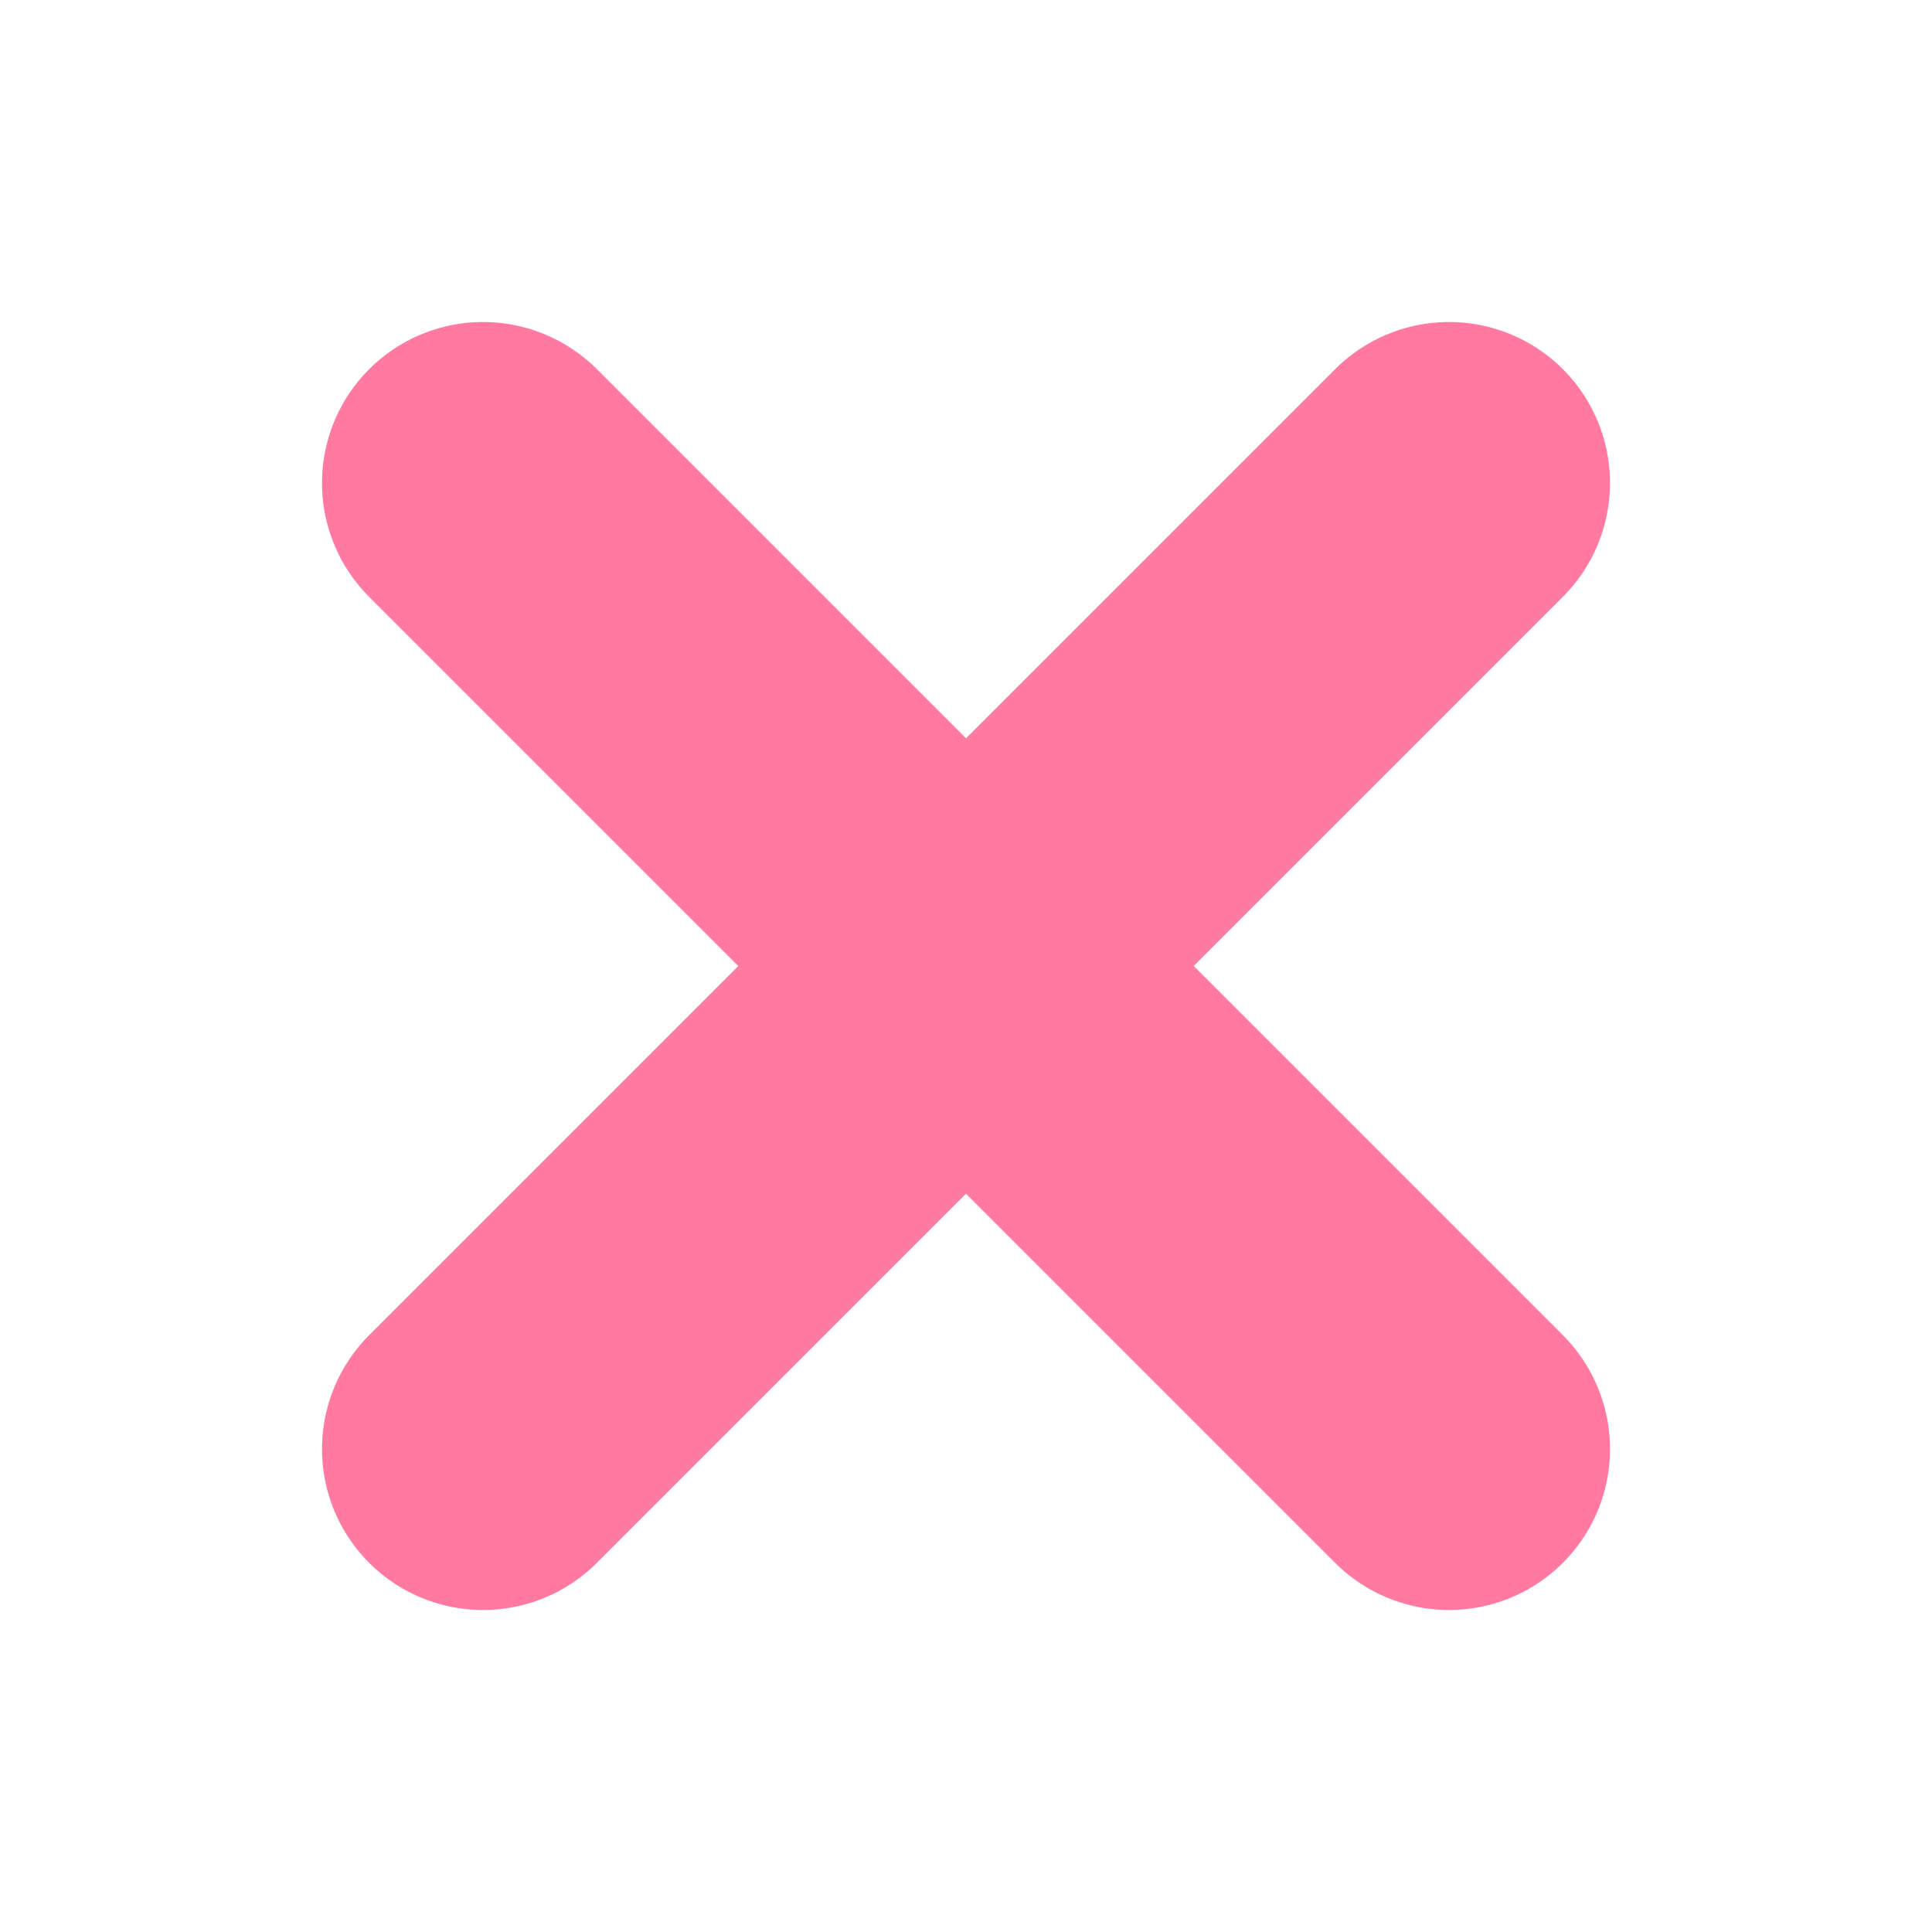
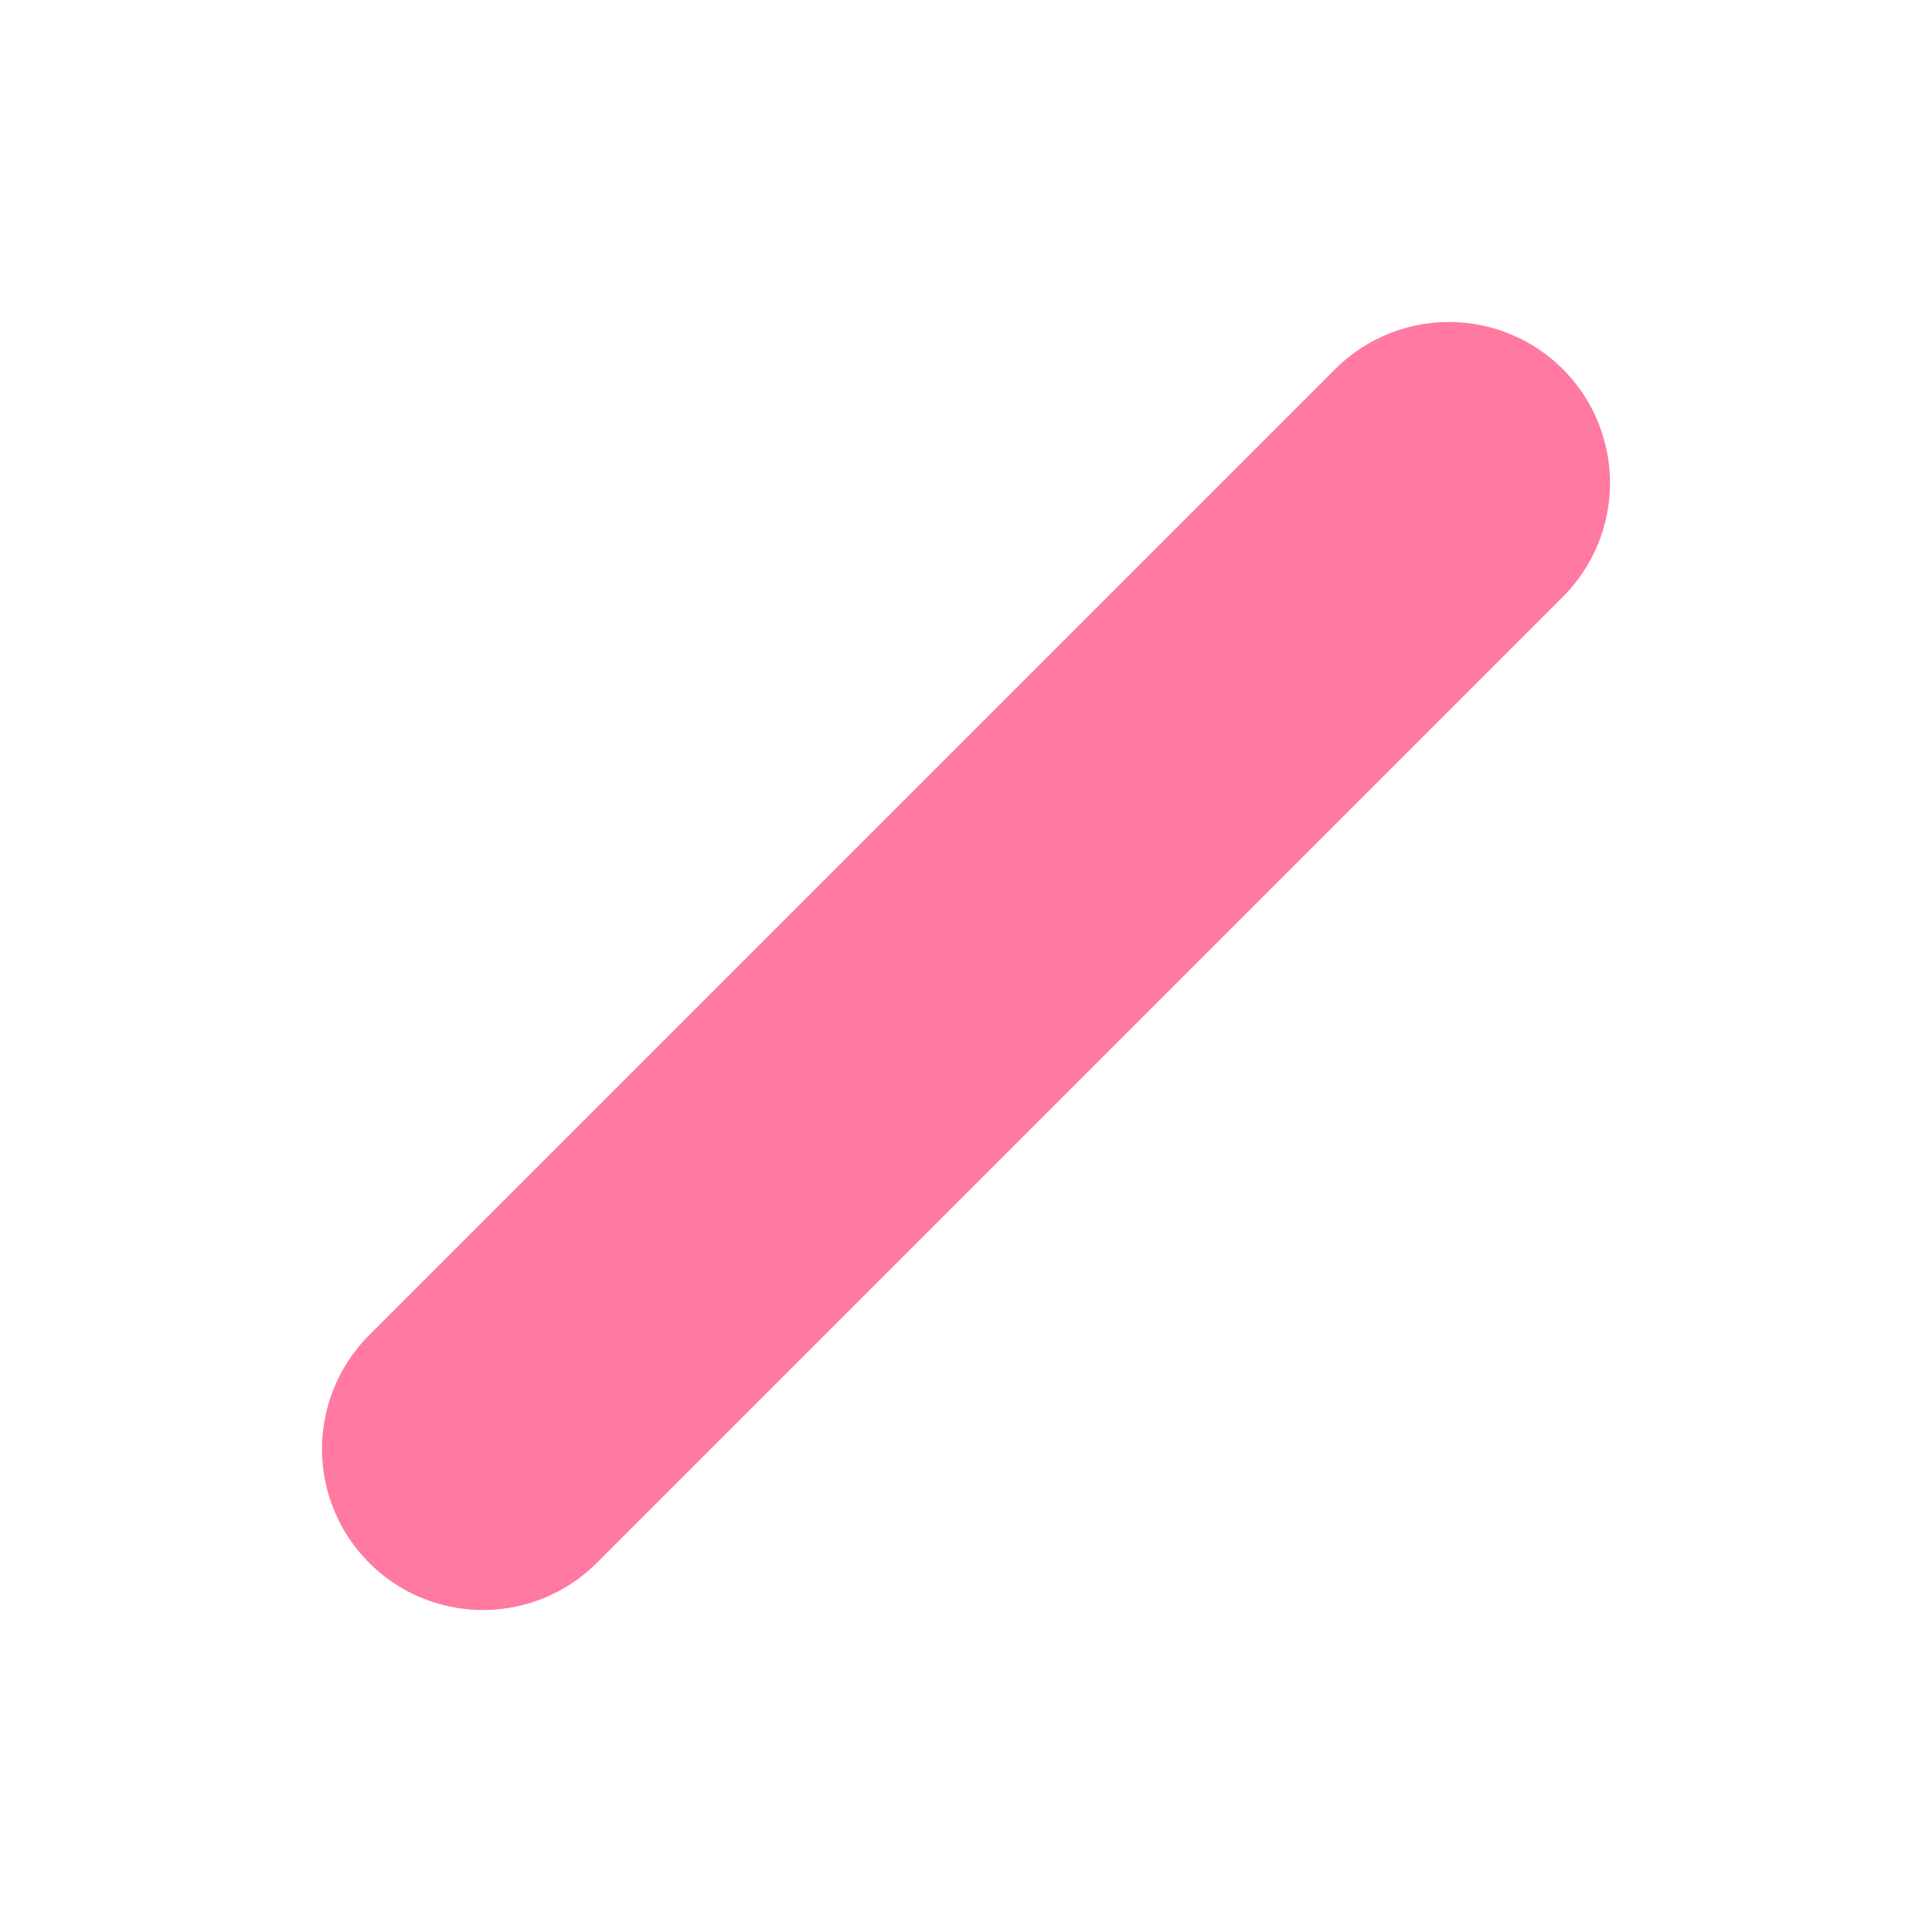
<svg xmlns="http://www.w3.org/2000/svg" width="12" height="12" viewBox="0 0 12 12" fill="none">
  <path d="M9 3L3 9" stroke="#FF79A1" stroke-width="2" stroke-linecap="round" stroke-linejoin="round" />
-   <path d="M3 3L9 9" stroke="#FF79A1" stroke-width="2" stroke-linecap="round" stroke-linejoin="round" />
</svg>